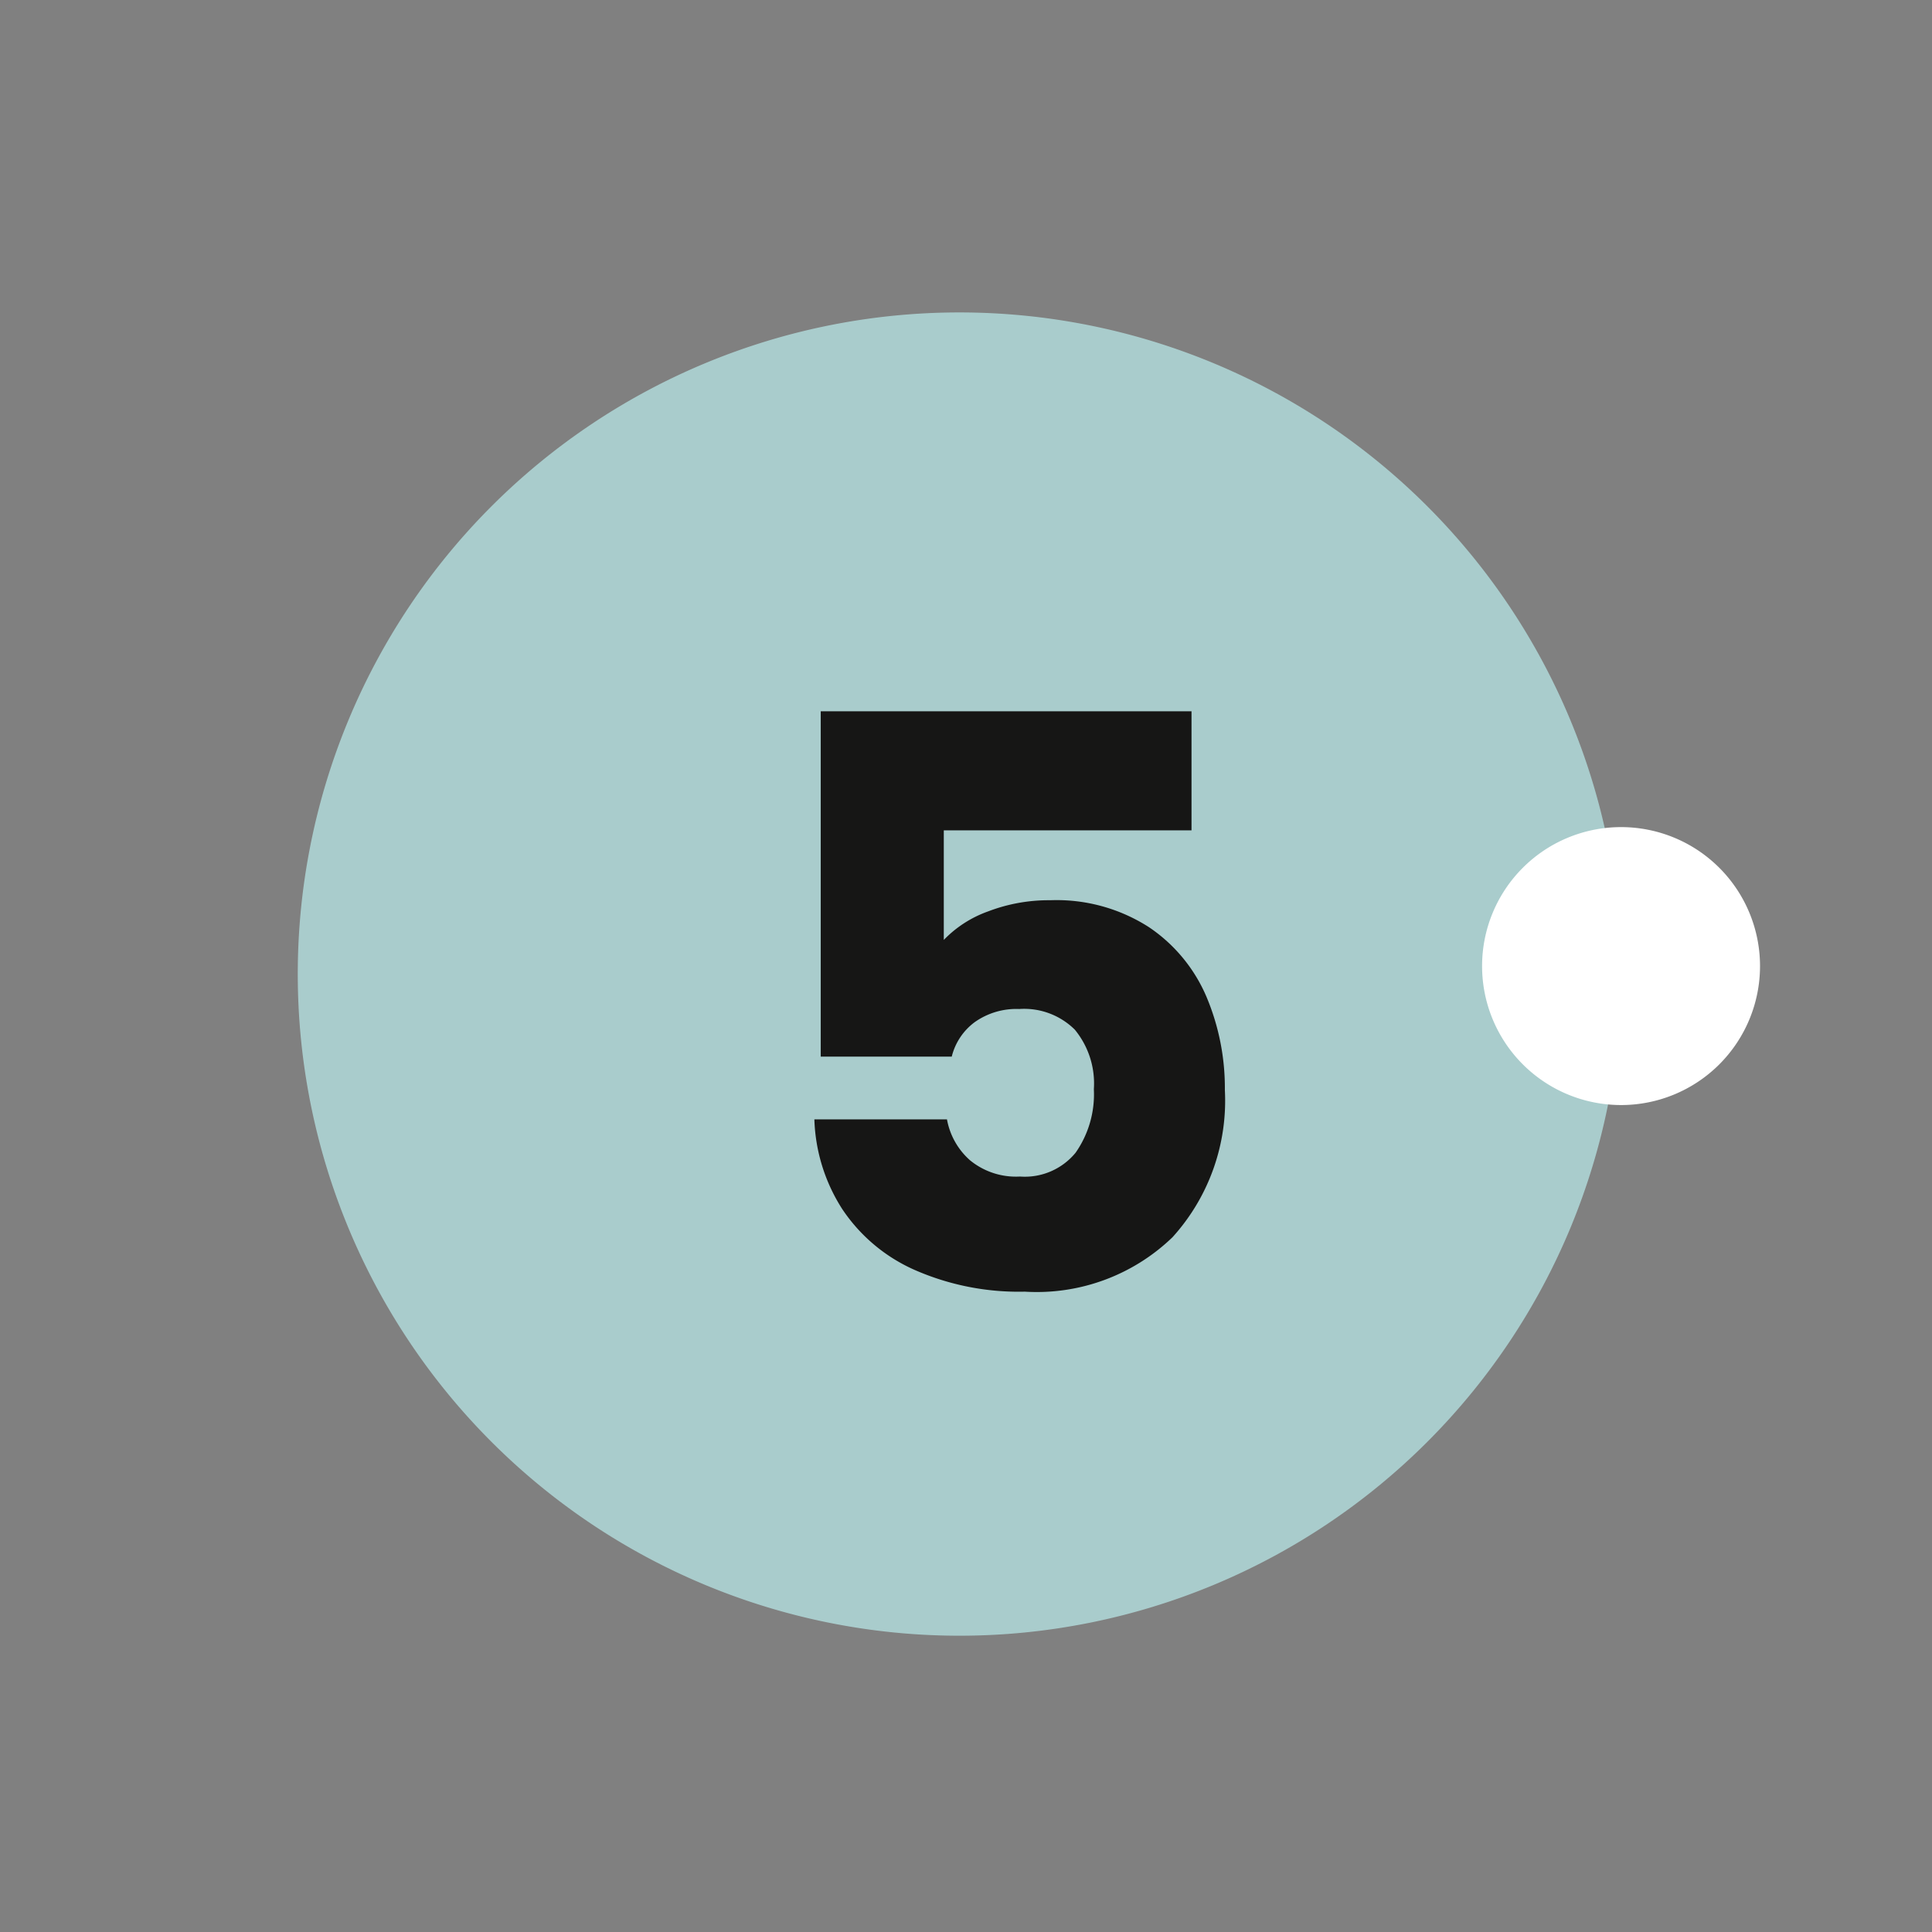
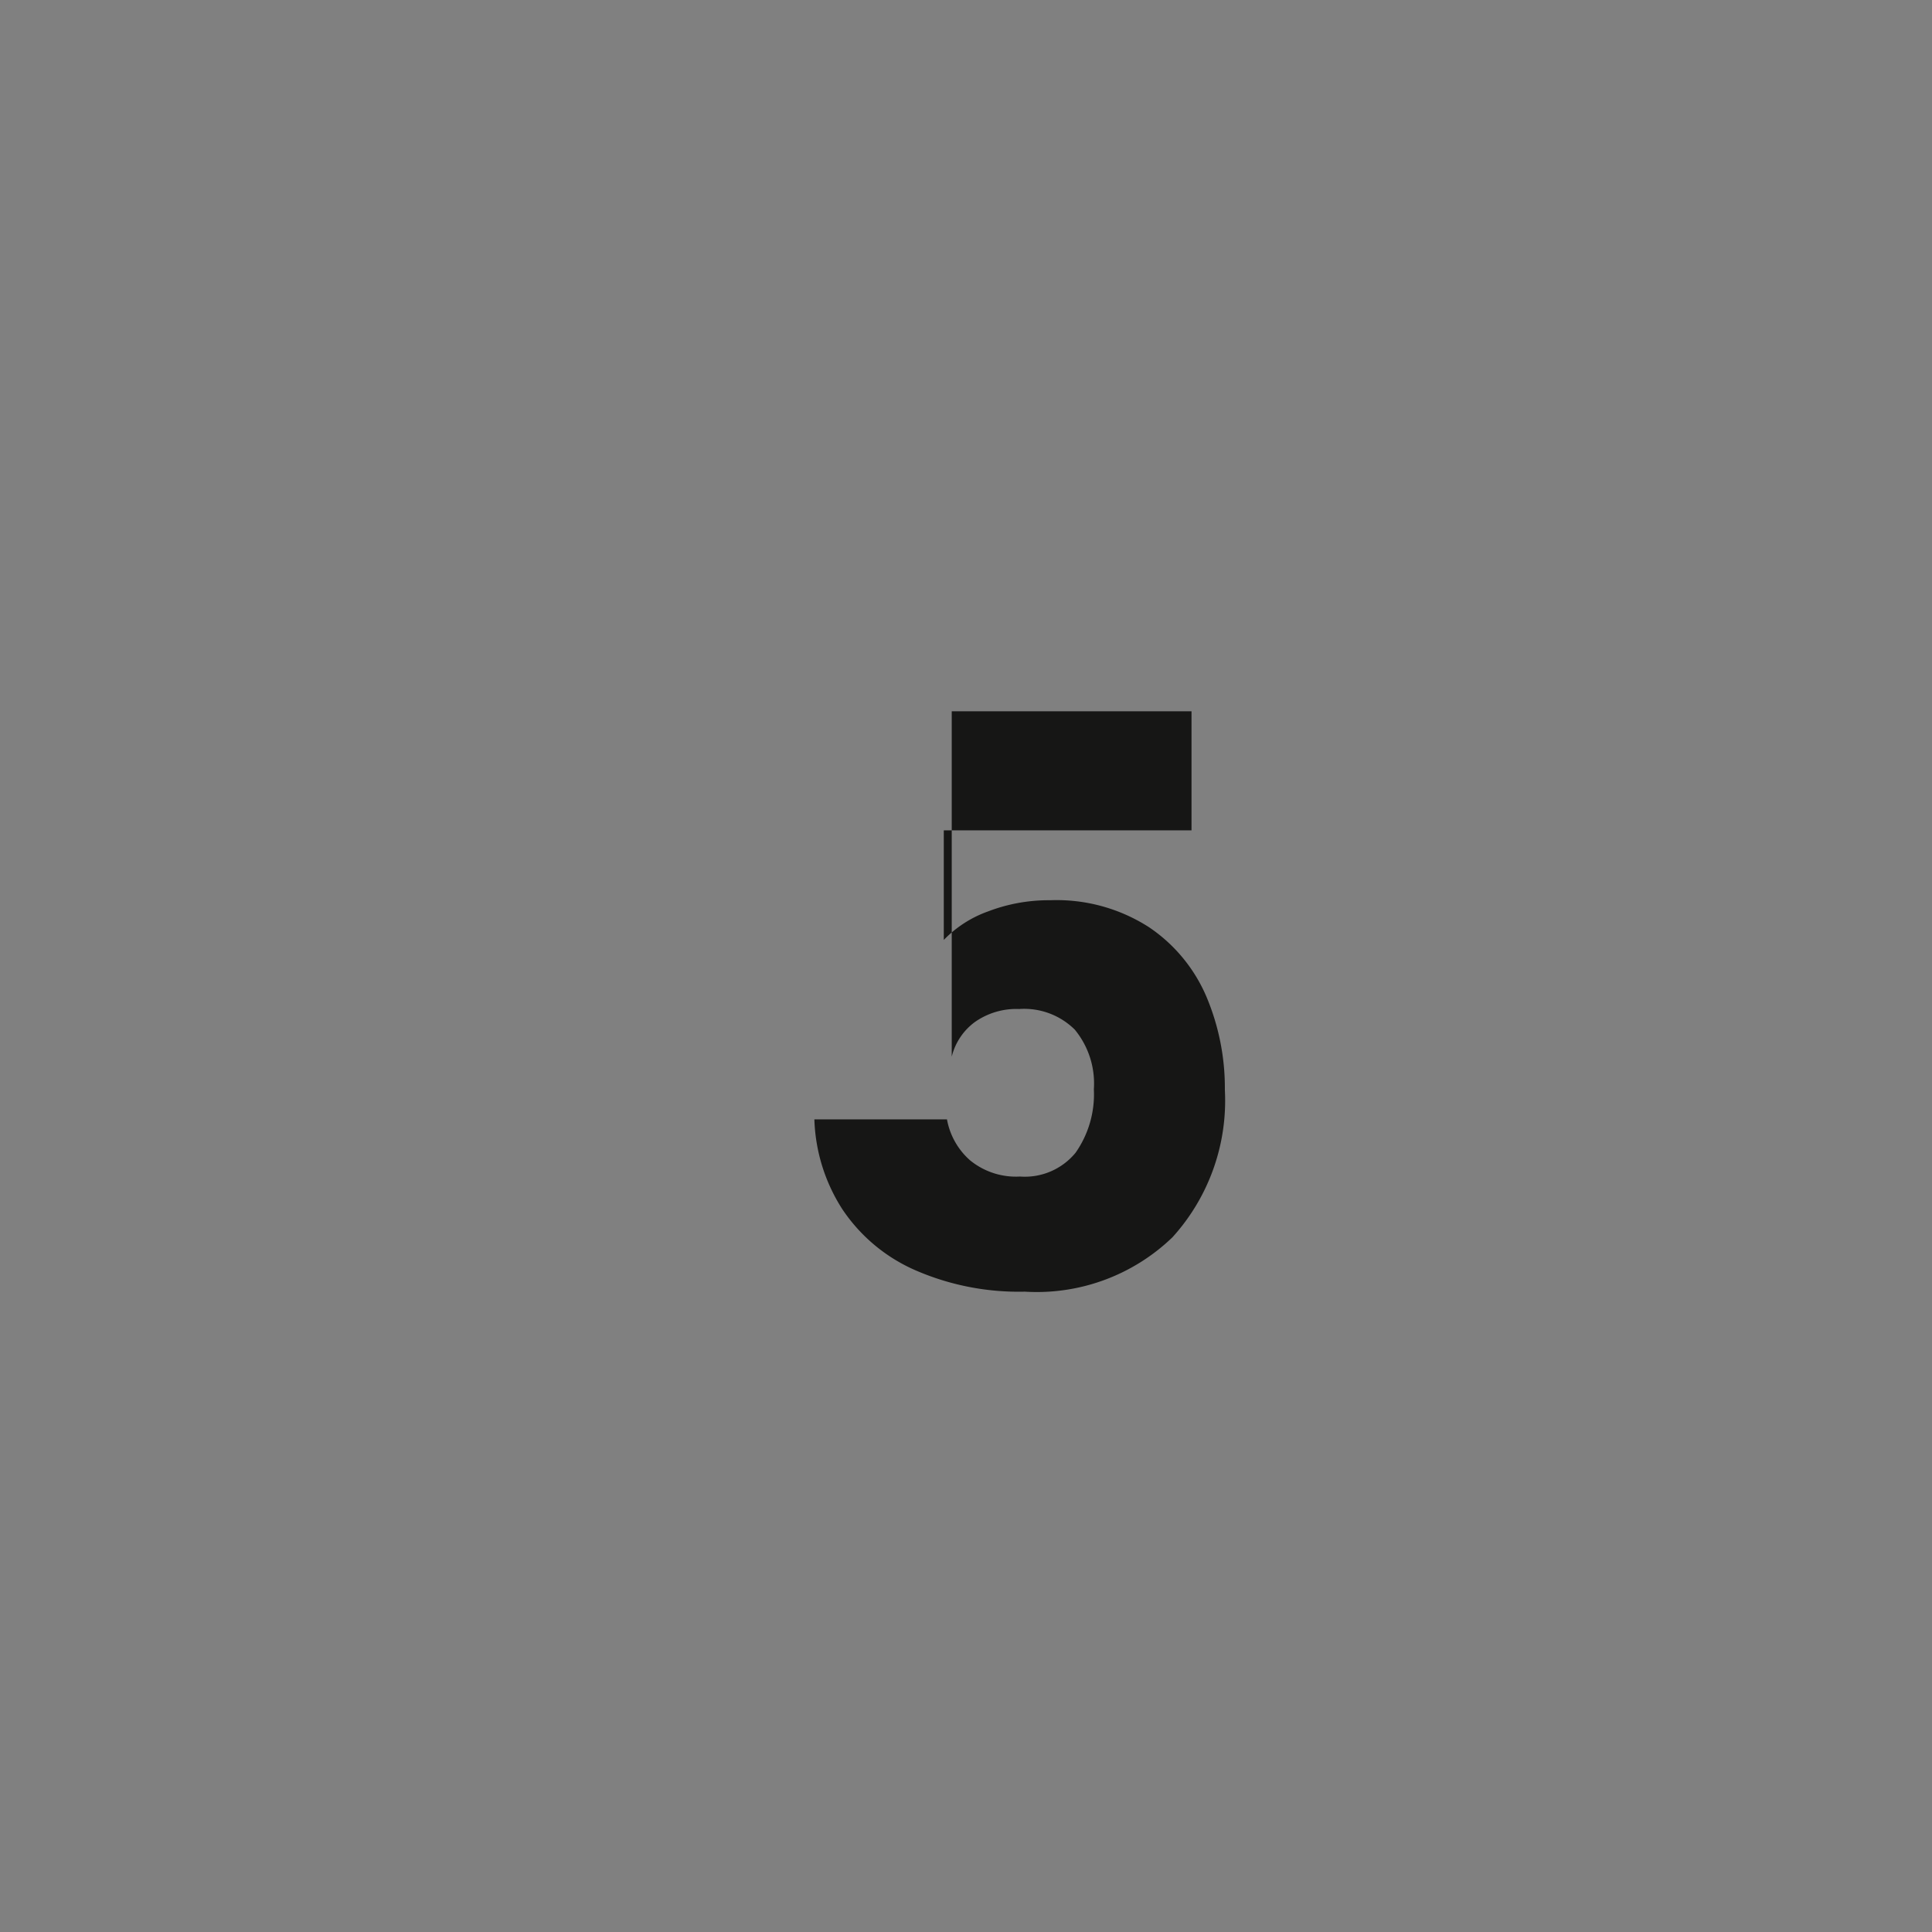
<svg xmlns="http://www.w3.org/2000/svg" width="73" height="73" viewBox="0 0 73 73">
  <rect x="0" y="0" width="73" height="73" fill="#808080" stroke="none" />
  <defs>
    <clipPath id="clip-Chiffre02">
      <rect width="73" height="73" />
    </clipPath>
  </defs>
  <g id="Chiffre02" clip-path="url(#clip-Chiffre02)">
-     <path id="Tracé_7262" data-name="Tracé 7262" d="M25,0A25,25,0,1,1,0,25,25,25,0,0,1,25,0Z" transform="translate(11.251 11.805)" fill="#a9cccc" />
-     <path id="Tracé_7263" data-name="Tracé 7263" d="M16.77-17.43H7.41v4.14a4.36,4.36,0,0,1,1.68-1.08,6.4,6.4,0,0,1,2.34-.42,6.449,6.449,0,0,1,3.735,1.02,6,6,0,0,1,2.175,2.64,8.863,8.863,0,0,1,.69,3.51,7.683,7.683,0,0,1-1.98,5.565A7.386,7.386,0,0,1,10.47,0,9.787,9.787,0,0,1,6.3-.825a6.388,6.388,0,0,1-2.73-2.3A6.648,6.648,0,0,1,2.52-6.51H7.53A2.7,2.7,0,0,0,8.4-4.965a2.739,2.739,0,0,0,1.89.615,2.479,2.479,0,0,0,2.1-.9,3.844,3.844,0,0,0,.69-2.4,3.2,3.2,0,0,0-.72-2.25,2.717,2.717,0,0,0-2.1-.78,2.723,2.723,0,0,0-1.68.495A2.308,2.308,0,0,0,7.71-8.88H2.76V-21.93H16.77Z" transform="translate(28.251 48.805)" fill="#161615" />
-     <path id="Tracé_256" data-name="Tracé 256" d="M24.878,10.568a5.251,5.251,0,1,1,5.251,5.257,5.252,5.252,0,0,1-5.251-5.257" transform="translate(31.122 25.929)" fill="#fff" />
+     <path id="Tracé_7263" data-name="Tracé 7263" d="M16.77-17.43H7.41v4.14a4.36,4.36,0,0,1,1.68-1.08,6.4,6.4,0,0,1,2.34-.42,6.449,6.449,0,0,1,3.735,1.02,6,6,0,0,1,2.175,2.64,8.863,8.863,0,0,1,.69,3.51,7.683,7.683,0,0,1-1.98,5.565A7.386,7.386,0,0,1,10.47,0,9.787,9.787,0,0,1,6.3-.825a6.388,6.388,0,0,1-2.73-2.3A6.648,6.648,0,0,1,2.52-6.51H7.53A2.7,2.7,0,0,0,8.4-4.965a2.739,2.739,0,0,0,1.89.615,2.479,2.479,0,0,0,2.1-.9,3.844,3.844,0,0,0,.69-2.4,3.2,3.2,0,0,0-.72-2.25,2.717,2.717,0,0,0-2.1-.78,2.723,2.723,0,0,0-1.68.495A2.308,2.308,0,0,0,7.71-8.88V-21.93H16.77Z" transform="translate(28.251 48.805)" fill="#161615" />
  </g>
</svg>